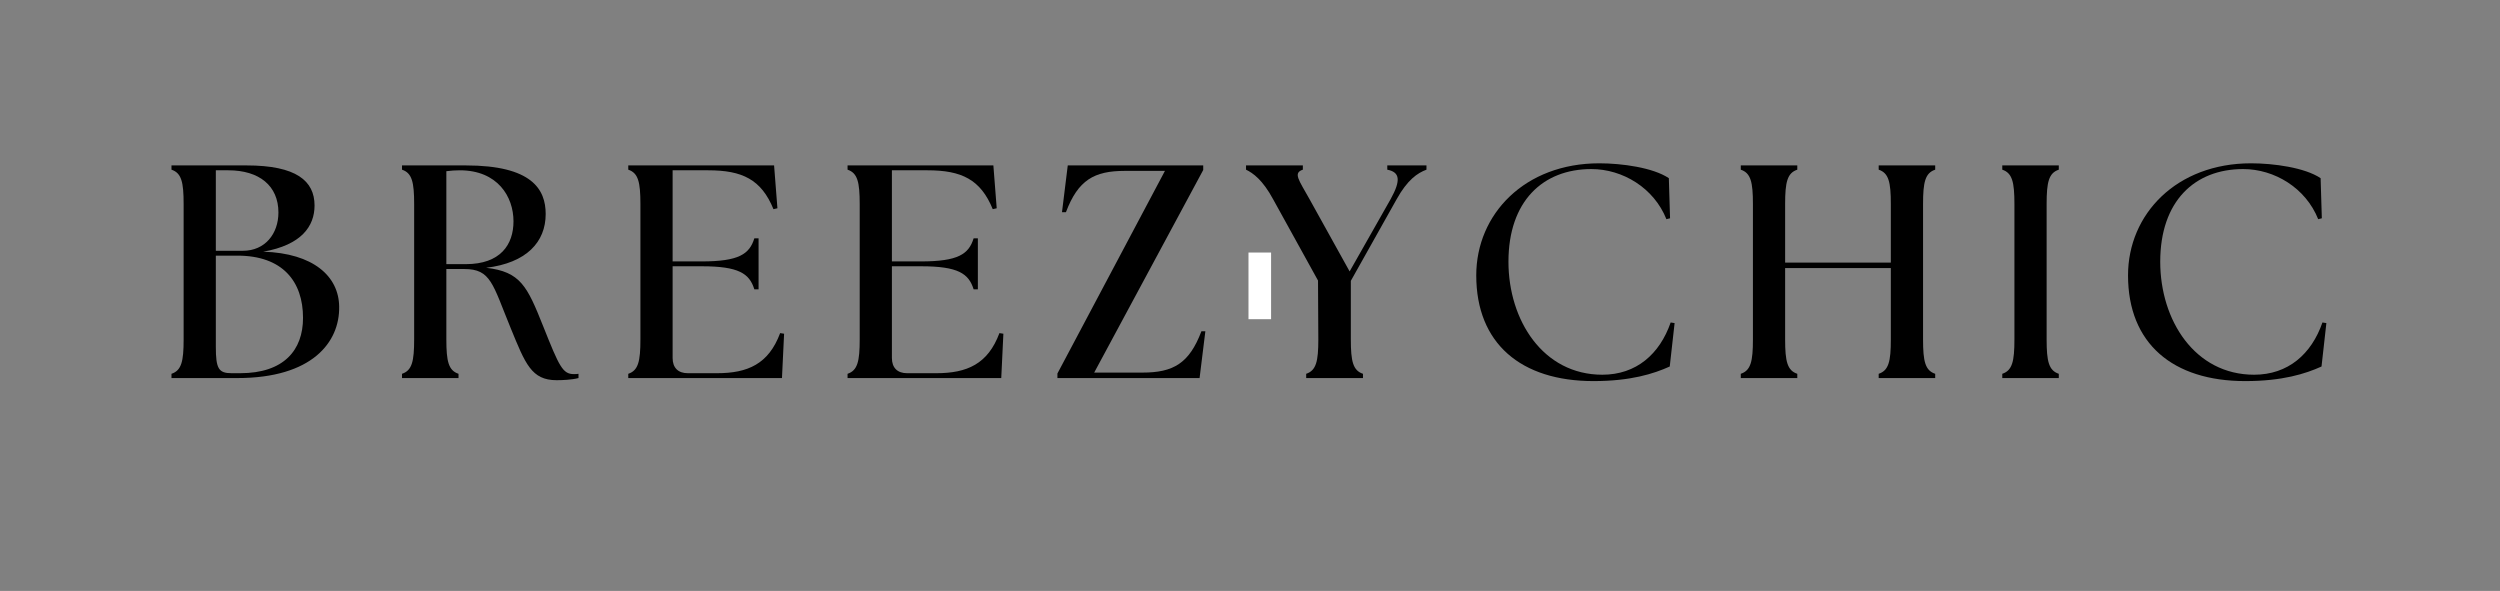
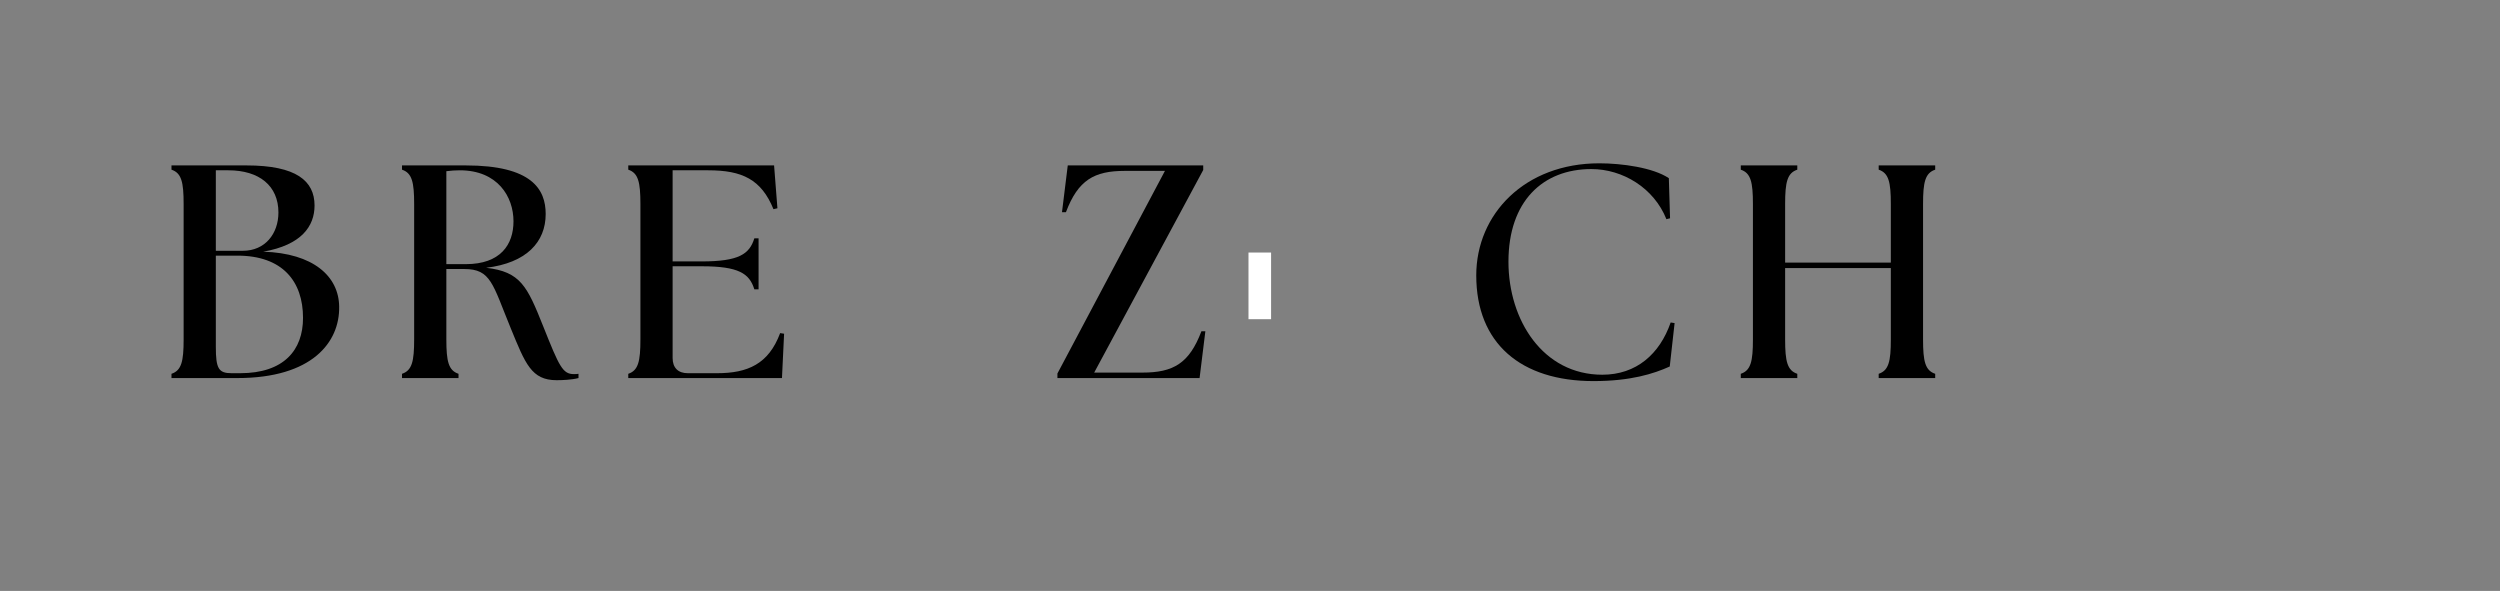
<svg xmlns="http://www.w3.org/2000/svg" version="1.0" preserveAspectRatio="xMidYMid meet" height="130" viewBox="0 0 412.5 97.5" zoomAndPan="magnify" width="550">
  <rect x="0" y="0" width="412.5" height="97.5" fill="#808080" stroke="none" />
  <defs>
    <g />
    <clipPath id="484caee83a">
      <path clip-rule="nonzero" d="M 206 41.664 L 209.73 41.664 L 209.73 52.672 L 206 52.672 Z M 206 41.664" />
    </clipPath>
  </defs>
  <g fill-opacity="1" fill="#000000">
    <g transform="translate(25.94, 62.38)">
      <g>
        <path d="M 2.355 0 L 13.23 0 C 25.562 0 30.121 -5.914 30.023 -11.777 C 29.973 -16.789 25.762 -20.598 17.492 -20.852 C 23.809 -21.953 25.961 -25.059 25.961 -28.469 C 25.961 -32.527 22.957 -35.086 14.734 -35.086 L 2.355 -35.086 L 2.355 -34.383 C 4.008 -33.832 4.359 -32.328 4.359 -28.719 L 4.359 -6.367 C 4.359 -2.758 4.008 -1.254 2.355 -0.703 Z M 9.672 -5.164 L 9.672 -20.199 L 13.23 -20.199 C 20.699 -20.199 24.059 -15.938 24.059 -9.926 C 24.059 -4.609 20.898 -0.801 13.684 -0.801 L 12.281 -0.801 C 10.125 -0.801 9.672 -1.555 9.672 -5.164 Z M 9.672 -21 L 9.672 -34.281 L 11.727 -34.281 C 16.84 -34.281 20 -31.727 20 -27.316 C 20 -23.809 17.793 -21 14.133 -21 Z M 9.672 -21" />
      </g>
    </g>
  </g>
  <g fill-opacity="1" fill="#000000">
    <g transform="translate(63.976, 62.38)">
      <g>
        <path d="M 27.867 0.352 C 28.719 0.352 30.324 0.301 31.477 0 L 31.477 -0.703 C 31.227 -0.652 30.973 -0.652 30.723 -0.652 C 28.871 -0.652 28.316 -1.855 25.66 -8.52 C 23.004 -15.188 21.902 -17.543 16.238 -18.195 C 22.906 -18.996 26.062 -22.453 26.062 -27.066 C 26.062 -31.125 23.809 -35.086 12.883 -35.086 L 2.355 -35.086 L 2.355 -34.383 C 4.008 -33.832 4.359 -32.328 4.359 -28.719 L 4.359 -6.367 C 4.359 -2.758 4.008 -1.254 2.355 -0.703 L 2.355 0 L 11.68 0 L 11.68 -0.703 C 10.023 -1.254 9.672 -2.758 9.672 -6.367 L 9.672 -17.992 L 12.629 -17.992 C 17.039 -17.992 17.293 -15.539 20.297 -8.219 C 22.703 -2.355 23.707 0.352 27.867 0.352 Z M 9.672 -18.797 L 9.672 -34.133 C 10.426 -34.23 11.176 -34.281 11.879 -34.281 C 18.145 -34.281 20.75 -29.922 20.75 -25.863 C 20.75 -22.004 18.594 -18.797 12.883 -18.797 Z M 9.672 -18.797" />
      </g>
    </g>
  </g>
  <g fill-opacity="1" fill="#000000">
    <g transform="translate(101.31, 62.38)">
      <g>
        <path d="M 2.355 0 L 27.715 0 L 28.066 -7.316 L 27.414 -7.418 C 25.512 -2.305 22.055 -0.801 16.992 -0.801 L 12.18 -0.801 C 10.574 -0.801 9.672 -1.703 9.672 -3.309 L 9.672 -18.445 L 14.484 -18.445 C 20.598 -18.445 22.355 -17.242 23.156 -14.637 L 23.855 -14.637 L 23.855 -23.055 L 23.156 -23.055 C 22.355 -20.449 20.598 -19.246 14.484 -19.246 L 9.672 -19.246 L 9.672 -34.281 L 15.539 -34.281 C 21.152 -34.281 24.309 -32.777 26.312 -27.867 L 26.965 -28.016 L 26.414 -35.086 L 2.355 -35.086 L 2.355 -34.383 C 4.008 -33.832 4.359 -32.328 4.359 -28.719 L 4.359 -6.367 C 4.359 -2.758 4.008 -1.254 2.355 -0.703 Z M 2.355 0" />
      </g>
    </g>
  </g>
  <g fill-opacity="1" fill="#000000">
    <g transform="translate(137.492, 62.38)">
      <g>
-         <path d="M 2.355 0 L 27.715 0 L 28.066 -7.316 L 27.414 -7.418 C 25.512 -2.305 22.055 -0.801 16.992 -0.801 L 12.18 -0.801 C 10.574 -0.801 9.672 -1.703 9.672 -3.309 L 9.672 -18.445 L 14.484 -18.445 C 20.598 -18.445 22.355 -17.242 23.156 -14.637 L 23.855 -14.637 L 23.855 -23.055 L 23.156 -23.055 C 22.355 -20.449 20.598 -19.246 14.484 -19.246 L 9.672 -19.246 L 9.672 -34.281 L 15.539 -34.281 C 21.152 -34.281 24.309 -32.777 26.312 -27.867 L 26.965 -28.016 L 26.414 -35.086 L 2.355 -35.086 L 2.355 -34.383 C 4.008 -33.832 4.359 -32.328 4.359 -28.719 L 4.359 -6.367 C 4.359 -2.758 4.008 -1.254 2.355 -0.703 Z M 2.355 0" />
-       </g>
+         </g>
    </g>
  </g>
  <g fill-opacity="1" fill="#000000">
    <g transform="translate(173.673, 62.38)">
      <g>
        <path d="M 0.801 0 L 24.258 0 L 25.211 -7.719 L 24.559 -7.719 C 22.555 -2.406 19.898 -0.902 14.836 -0.902 L 6.867 -0.902 L 24.859 -34.332 L 24.859 -35.086 L 2.508 -35.086 L 1.555 -27.367 L 2.207 -27.367 C 4.211 -32.68 6.867 -34.184 11.93 -34.184 L 18.543 -34.184 L 0.801 -0.75 Z M 0.801 0" />
      </g>
    </g>
  </g>
  <g fill-opacity="1" fill="#000000">
    <g transform="translate(206.297, 62.38)">
      <g>
-         <path d="M 9.223 0 L 18.594 0 L 18.594 -0.703 C 16.941 -1.254 16.59 -2.758 16.59 -6.367 L 16.59 -16.039 L 24.156 -29.52 C 25.914 -32.68 27.566 -33.832 29.07 -34.383 L 29.07 -35.086 L 22.605 -35.086 L 22.605 -34.383 C 24.66 -33.98 24.91 -32.68 23.156 -29.52 L 16.391 -17.594 L 9.773 -29.52 C 8.02 -32.68 7.016 -33.832 8.672 -34.383 L 8.672 -35.086 L -0.703 -35.086 L -0.703 -34.383 C 0.449 -33.832 2.055 -32.68 3.758 -29.52 L 11.176 -16.09 L 11.227 -6.367 C 11.227 -2.758 10.875 -1.254 9.223 -0.703 Z M 9.223 0" />
-       </g>
+         </g>
    </g>
  </g>
  <g fill-opacity="1" fill="#000000">
    <g transform="translate(240.875, 62.38)">
      <g>
        <path d="M 22.055 0.5 C 28.168 0.5 31.977 -0.703 34.633 -1.906 L 35.434 -9.07 L 34.785 -9.172 C 32.98 -3.961 29.121 -0.551 23.508 -0.551 C 13.734 -0.551 8.02 -9.523 8.02 -19.195 C 8.02 -29.172 13.684 -34.484 21.703 -34.484 C 26.863 -34.484 32.027 -31.375 34.082 -26.215 L 34.684 -26.363 L 34.484 -32.98 C 31.875 -34.734 26.715 -35.434 23.004 -35.434 C 10.727 -35.434 2.707 -27.066 2.707 -16.941 C 2.707 -5.715 10.074 0.5 22.055 0.5 Z M 22.055 0.5" />
      </g>
    </g>
  </g>
  <g fill-opacity="1" fill="#000000">
    <g transform="translate(284.874, 62.38)">
      <g>
        <path d="M 2.355 0 L 11.68 0 L 11.68 -0.703 C 10.023 -1.254 9.672 -2.758 9.672 -6.367 L 9.672 -18.145 L 27.113 -18.145 L 27.113 -6.367 C 27.113 -2.758 26.766 -1.254 25.109 -0.703 L 25.109 0 L 34.434 0 L 34.434 -0.703 C 32.777 -1.254 32.43 -2.758 32.43 -6.367 L 32.43 -28.719 C 32.43 -32.328 32.777 -33.832 34.434 -34.383 L 34.434 -35.086 L 25.109 -35.086 L 25.109 -34.383 C 26.766 -33.832 27.113 -32.328 27.113 -28.719 L 27.113 -19.047 L 9.672 -19.047 L 9.672 -28.719 C 9.672 -32.328 10.023 -33.832 11.68 -34.383 L 11.68 -35.086 L 2.355 -35.086 L 2.355 -34.383 C 4.008 -33.832 4.359 -32.328 4.359 -28.719 L 4.359 -6.367 C 4.359 -2.758 4.008 -1.254 2.355 -0.703 Z M 2.355 0" />
      </g>
    </g>
  </g>
  <g fill-opacity="1" fill="#000000">
    <g transform="translate(328.021, 62.38)">
      <g>
-         <path d="M 2.355 0 L 11.68 0 L 11.68 -0.703 C 10.023 -1.254 9.672 -2.758 9.672 -6.367 L 9.672 -28.719 C 9.672 -32.328 10.023 -33.832 11.68 -34.383 L 11.68 -35.086 L 2.355 -35.086 L 2.355 -34.383 C 4.008 -33.832 4.359 -32.328 4.359 -28.719 L 4.359 -6.367 C 4.359 -2.758 4.008 -1.254 2.355 -0.703 Z M 2.355 0" />
-       </g>
+         </g>
    </g>
  </g>
  <g fill-opacity="1" fill="#000000">
    <g transform="translate(348.418, 62.38)">
      <g>
-         <path d="M 22.055 0.5 C 28.168 0.5 31.977 -0.703 34.633 -1.906 L 35.434 -9.07 L 34.785 -9.172 C 32.98 -3.961 29.121 -0.551 23.508 -0.551 C 13.734 -0.551 8.02 -9.523 8.02 -19.195 C 8.02 -29.172 13.684 -34.484 21.703 -34.484 C 26.863 -34.484 32.027 -31.375 34.082 -26.215 L 34.684 -26.363 L 34.484 -32.98 C 31.875 -34.734 26.715 -35.434 23.004 -35.434 C 10.727 -35.434 2.707 -27.066 2.707 -16.941 C 2.707 -5.715 10.074 0.5 22.055 0.5 Z M 22.055 0.5" />
-       </g>
+         </g>
    </g>
  </g>
  <g clip-path="url(#484caee83a)">
    <path fill-rule="nonzero" fill-opacity="1" d="M 206 41.664 L 209.73 41.664 L 209.73 52.664 L 206 52.664 Z M 206 41.664" fill="#ffffff" />
  </g>
</svg>